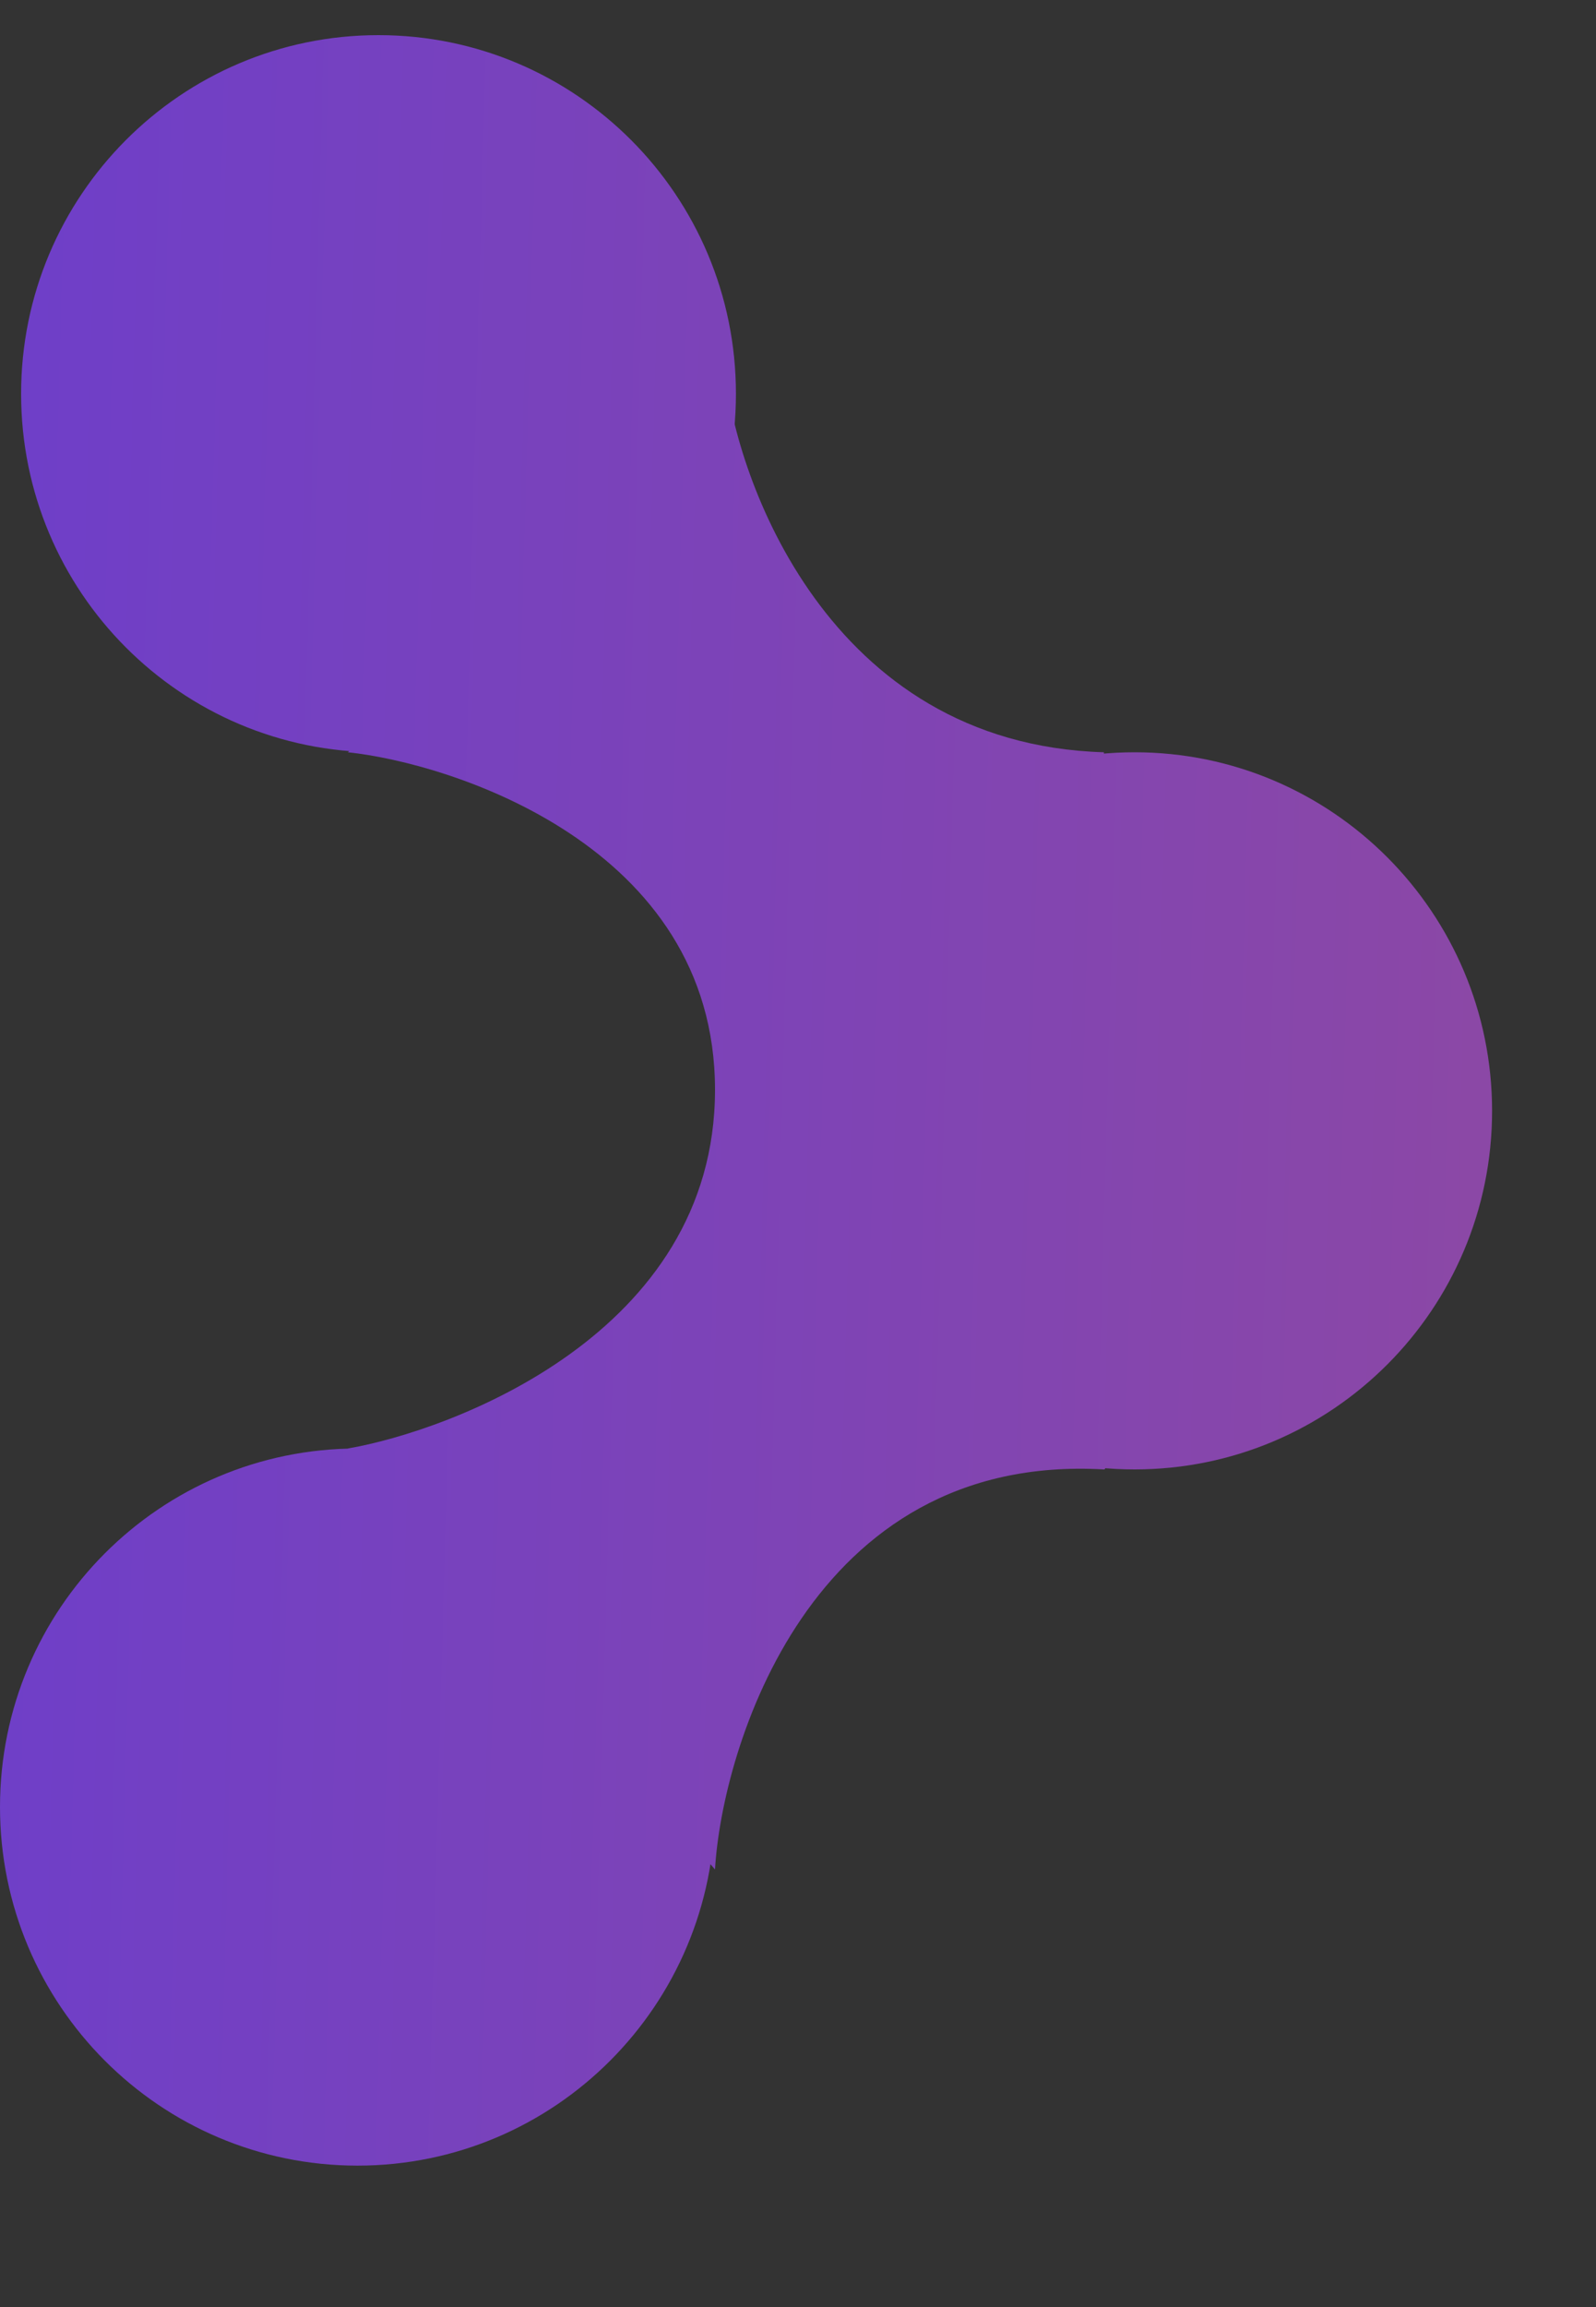
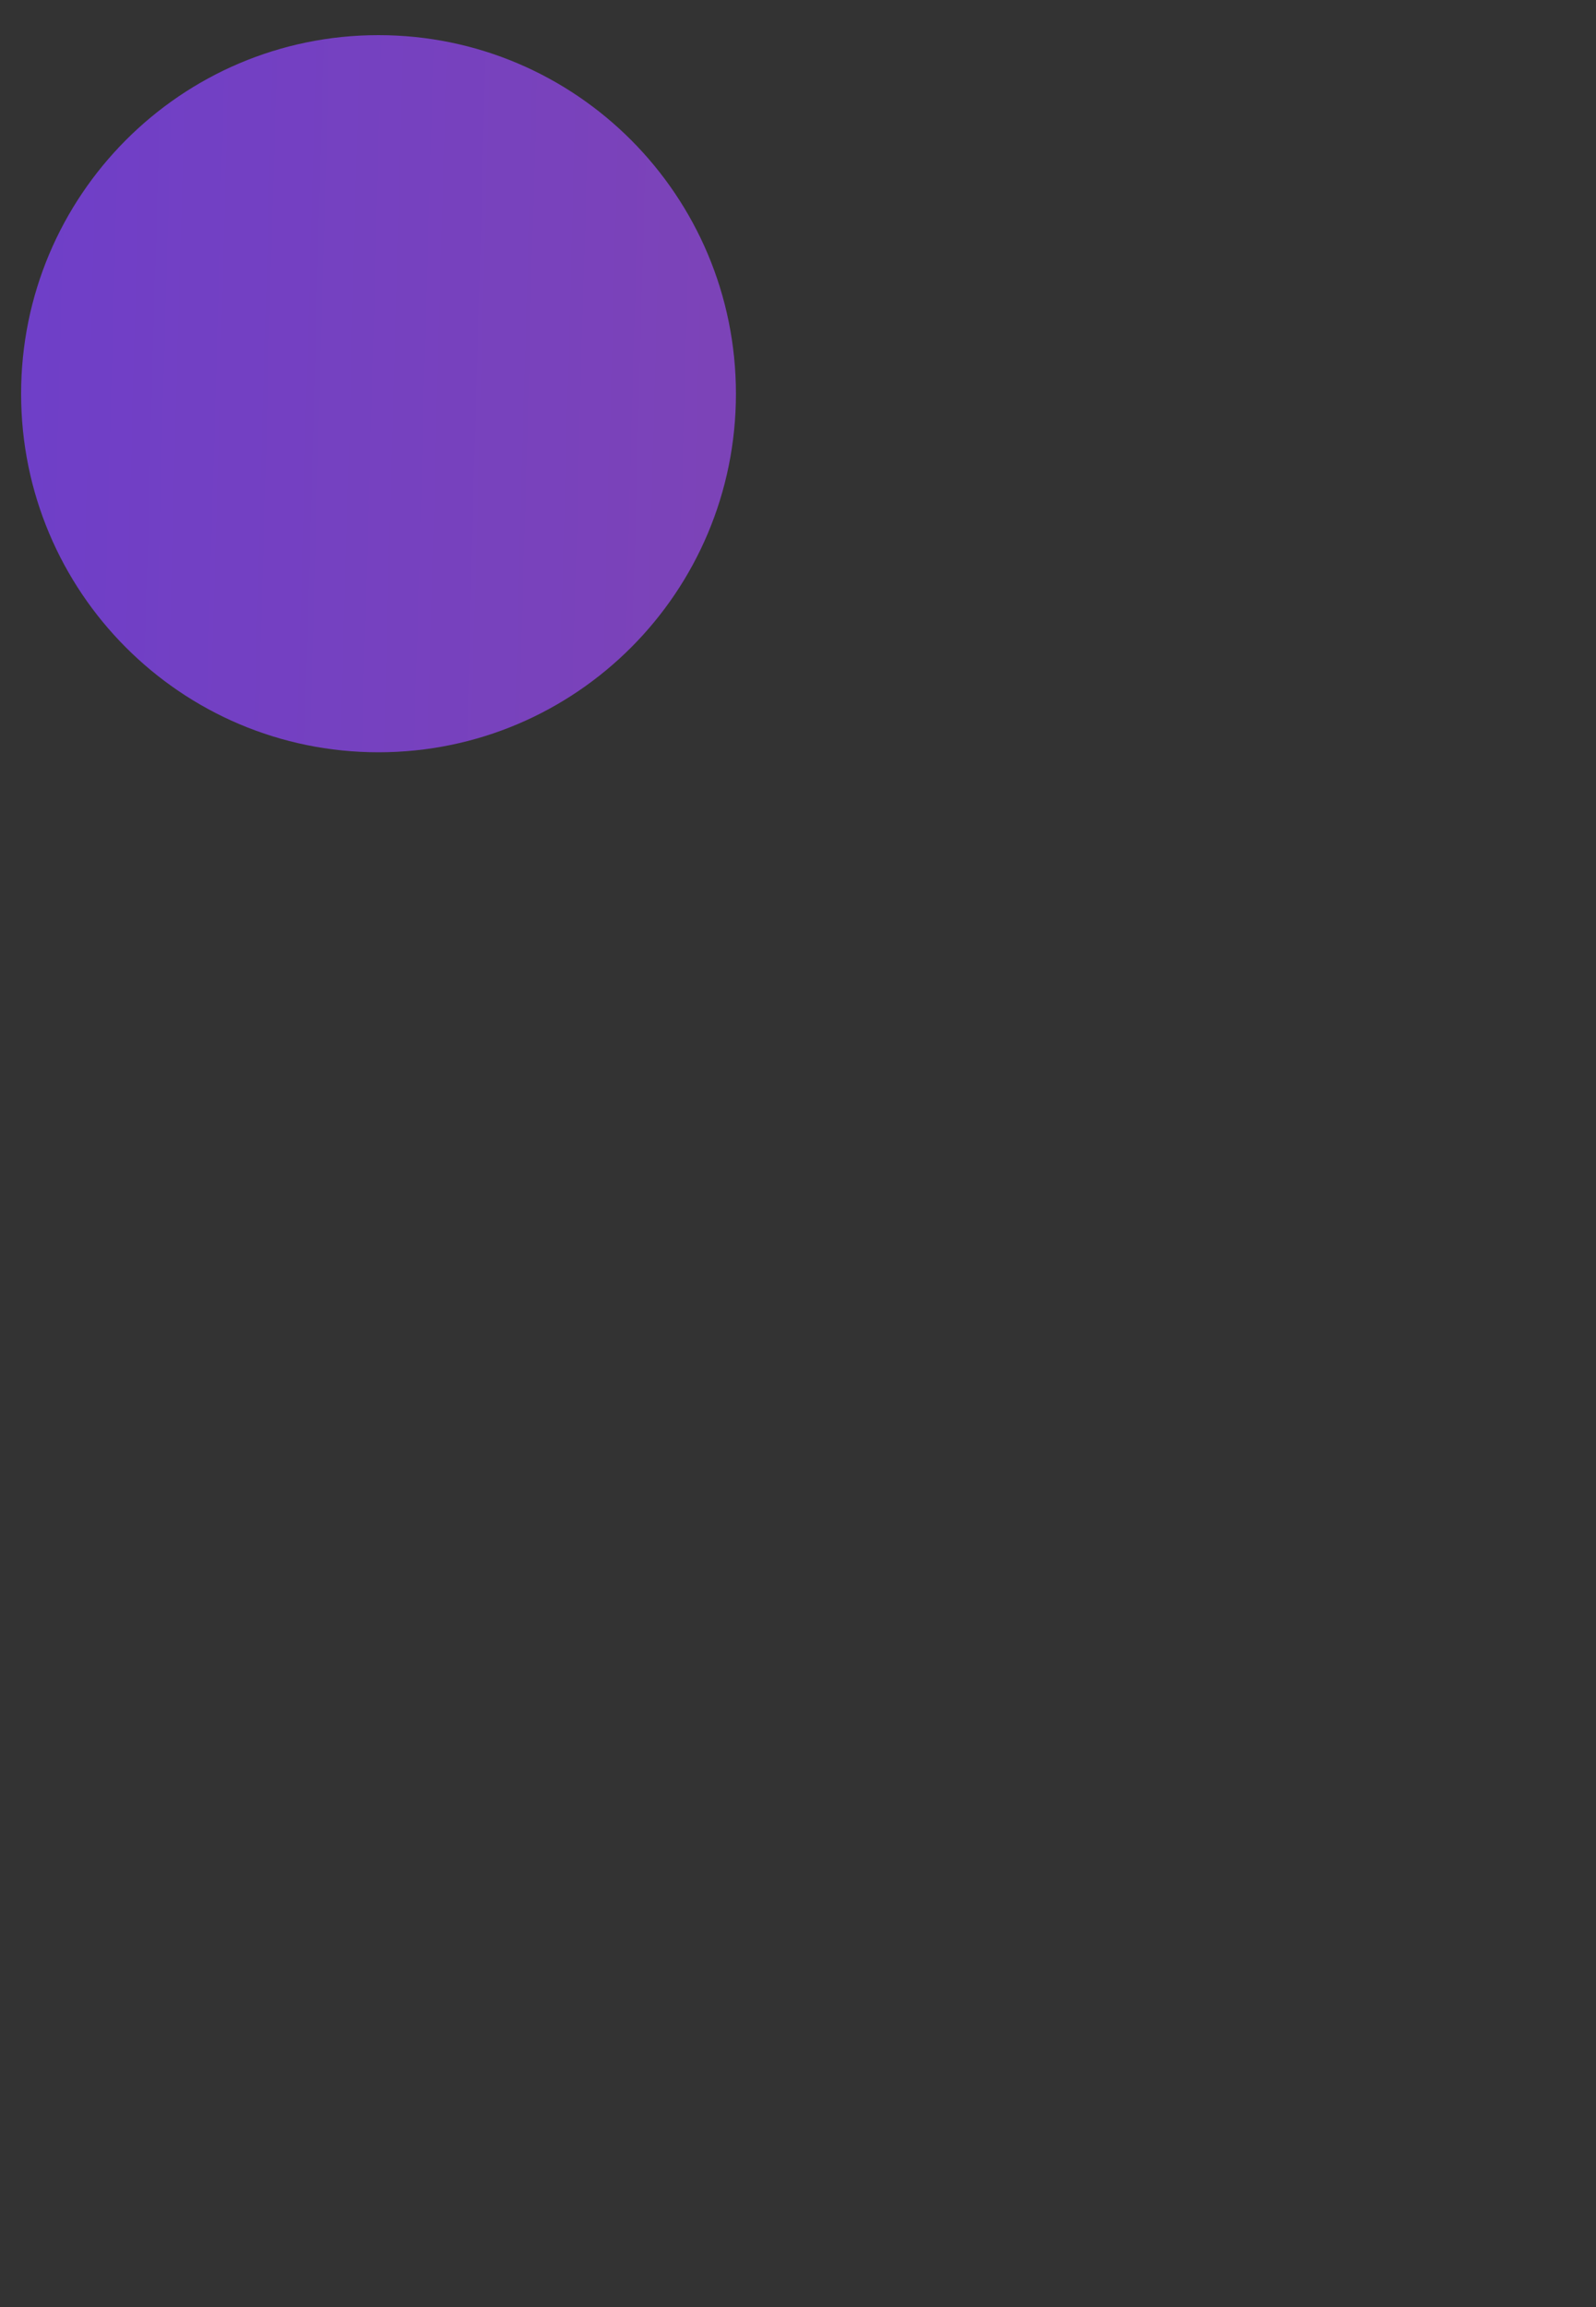
<svg xmlns="http://www.w3.org/2000/svg" width="9" height="13" viewBox="0 0 9 13" fill="none">
  <rect x="0" y="0" width="9" height="13" fill="#333333" stroke="none" />
  <path d="M2.134 4.239C1.021 4.239 0.119 3.335 0.119 2.219C0.119 1.103 1.021 0.198 2.134 0.198C3.248 0.198 4.15 1.103 4.15 2.219C4.15 3.335 3.248 4.239 2.134 4.239Z" fill="url(#paint0_linear_2184_94)" />
-   <path d="M6.398 8.28C5.285 8.28 4.382 7.376 4.382 6.26C4.382 5.144 5.285 4.239 6.398 4.239C7.511 4.239 8.414 5.144 8.414 6.26C8.414 7.376 7.511 8.28 6.398 8.28Z" fill="url(#paint1_linear_2184_94)" />
-   <path d="M2.016 12.203C0.903 12.203 -4.87809e-08 11.298 0 10.182C4.87799e-08 9.066 0.903 8.162 2.016 8.162C3.129 8.162 4.032 9.066 4.032 10.182C4.032 11.298 3.129 12.203 2.016 12.203Z" fill="url(#paint2_linear_2184_94)" />
-   <path d="M4.032 6.141C4.032 4.762 2.535 4.299 1.962 4.239L4.091 2.105C4.15 2.679 4.66 4.192 6.225 4.239C6.32 7.52 6.265 8.3 6.225 8.28C4.565 8.185 4.071 9.86 4.032 10.534L1.962 8.162C2.535 8.063 4.032 7.52 4.032 6.141Z" fill="url(#paint3_linear_2184_94)" />
  <defs>
    <linearGradient id="paint0_linear_2184_94" x1="104.203" y1="6.2" x2="-13.367" y2="2.98" gradientUnits="userSpaceOnUse">
      <stop stop-color="white" />
      <stop offset="0.525" stop-color="#FF6D1B" />
      <stop offset="1" stop-color="#4130FF" />
    </linearGradient>
    <linearGradient id="paint1_linear_2184_94" x1="104.203" y1="6.2" x2="-13.367" y2="2.98" gradientUnits="userSpaceOnUse">
      <stop stop-color="white" />
      <stop offset="0.525" stop-color="#FF6D1B" />
      <stop offset="1" stop-color="#4130FF" />
    </linearGradient>
    <linearGradient id="paint2_linear_2184_94" x1="104.203" y1="6.2" x2="-13.367" y2="2.98" gradientUnits="userSpaceOnUse">
      <stop stop-color="white" />
      <stop offset="0.525" stop-color="#FF6D1B" />
      <stop offset="1" stop-color="#4130FF" />
    </linearGradient>
    <linearGradient id="paint3_linear_2184_94" x1="104.203" y1="6.2" x2="-13.367" y2="2.98" gradientUnits="userSpaceOnUse">
      <stop stop-color="white" />
      <stop offset="0.525" stop-color="#FF6D1B" />
      <stop offset="1" stop-color="#4130FF" />
    </linearGradient>
  </defs>
</svg>